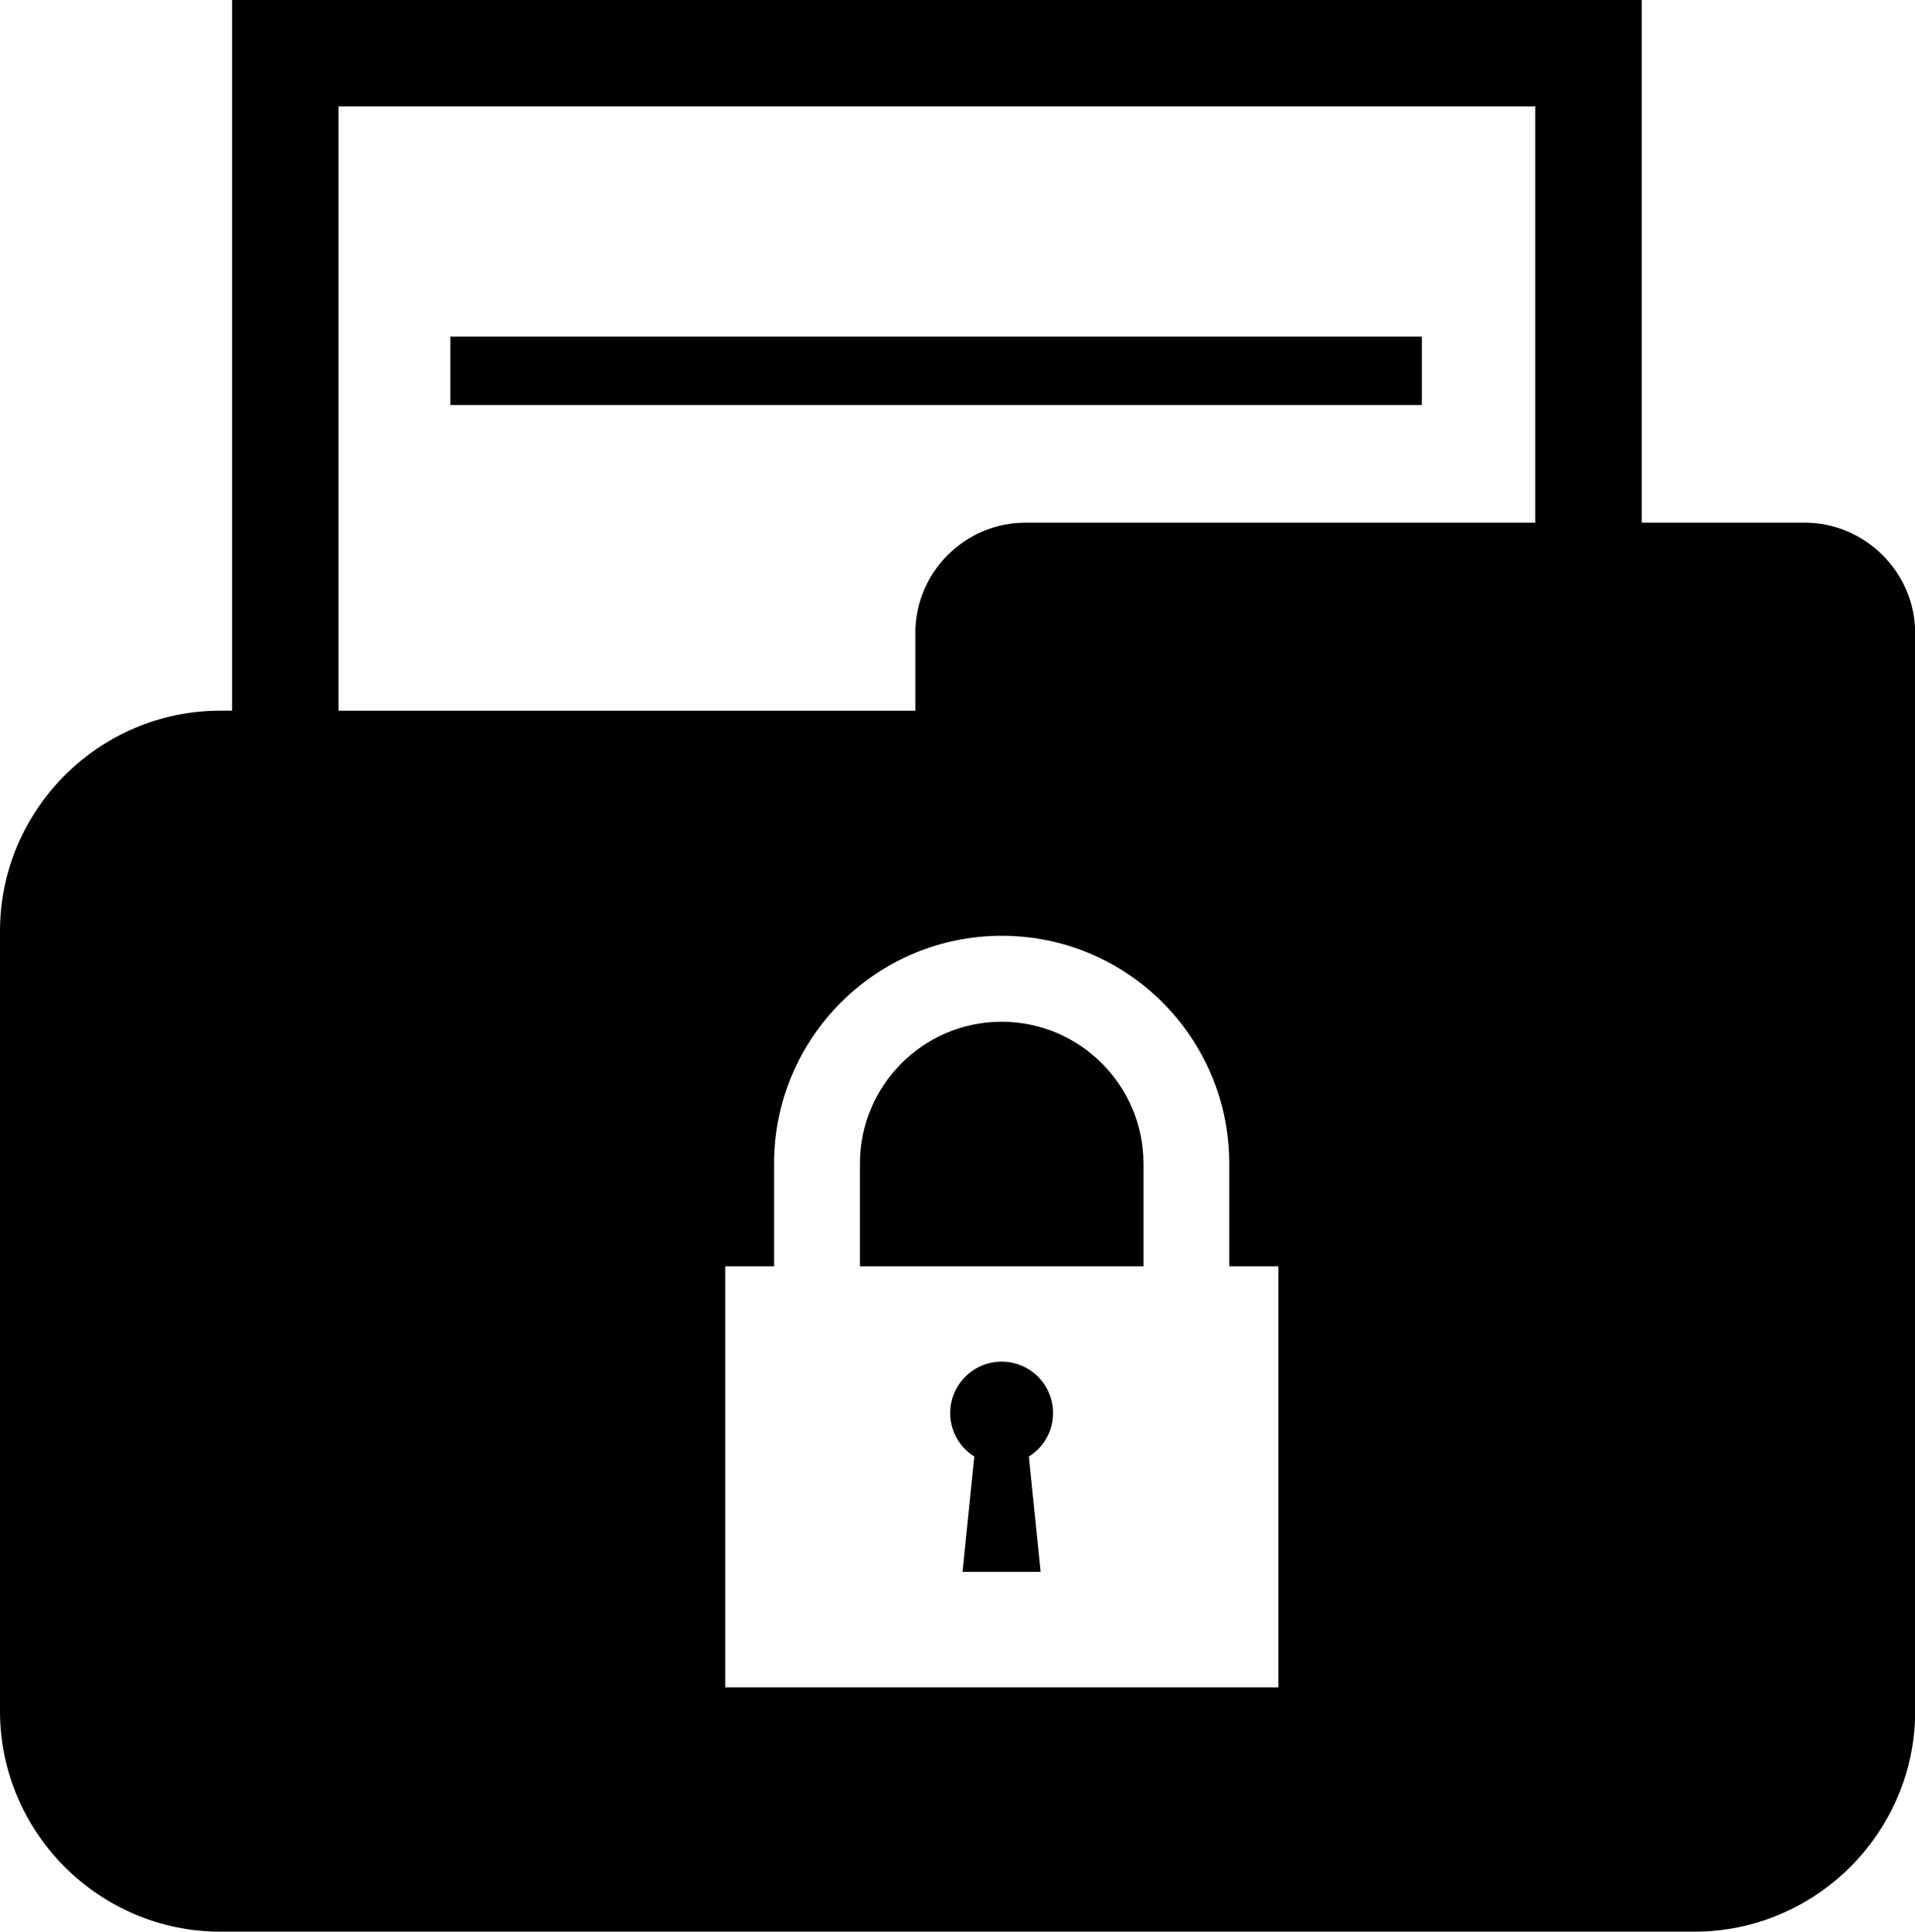
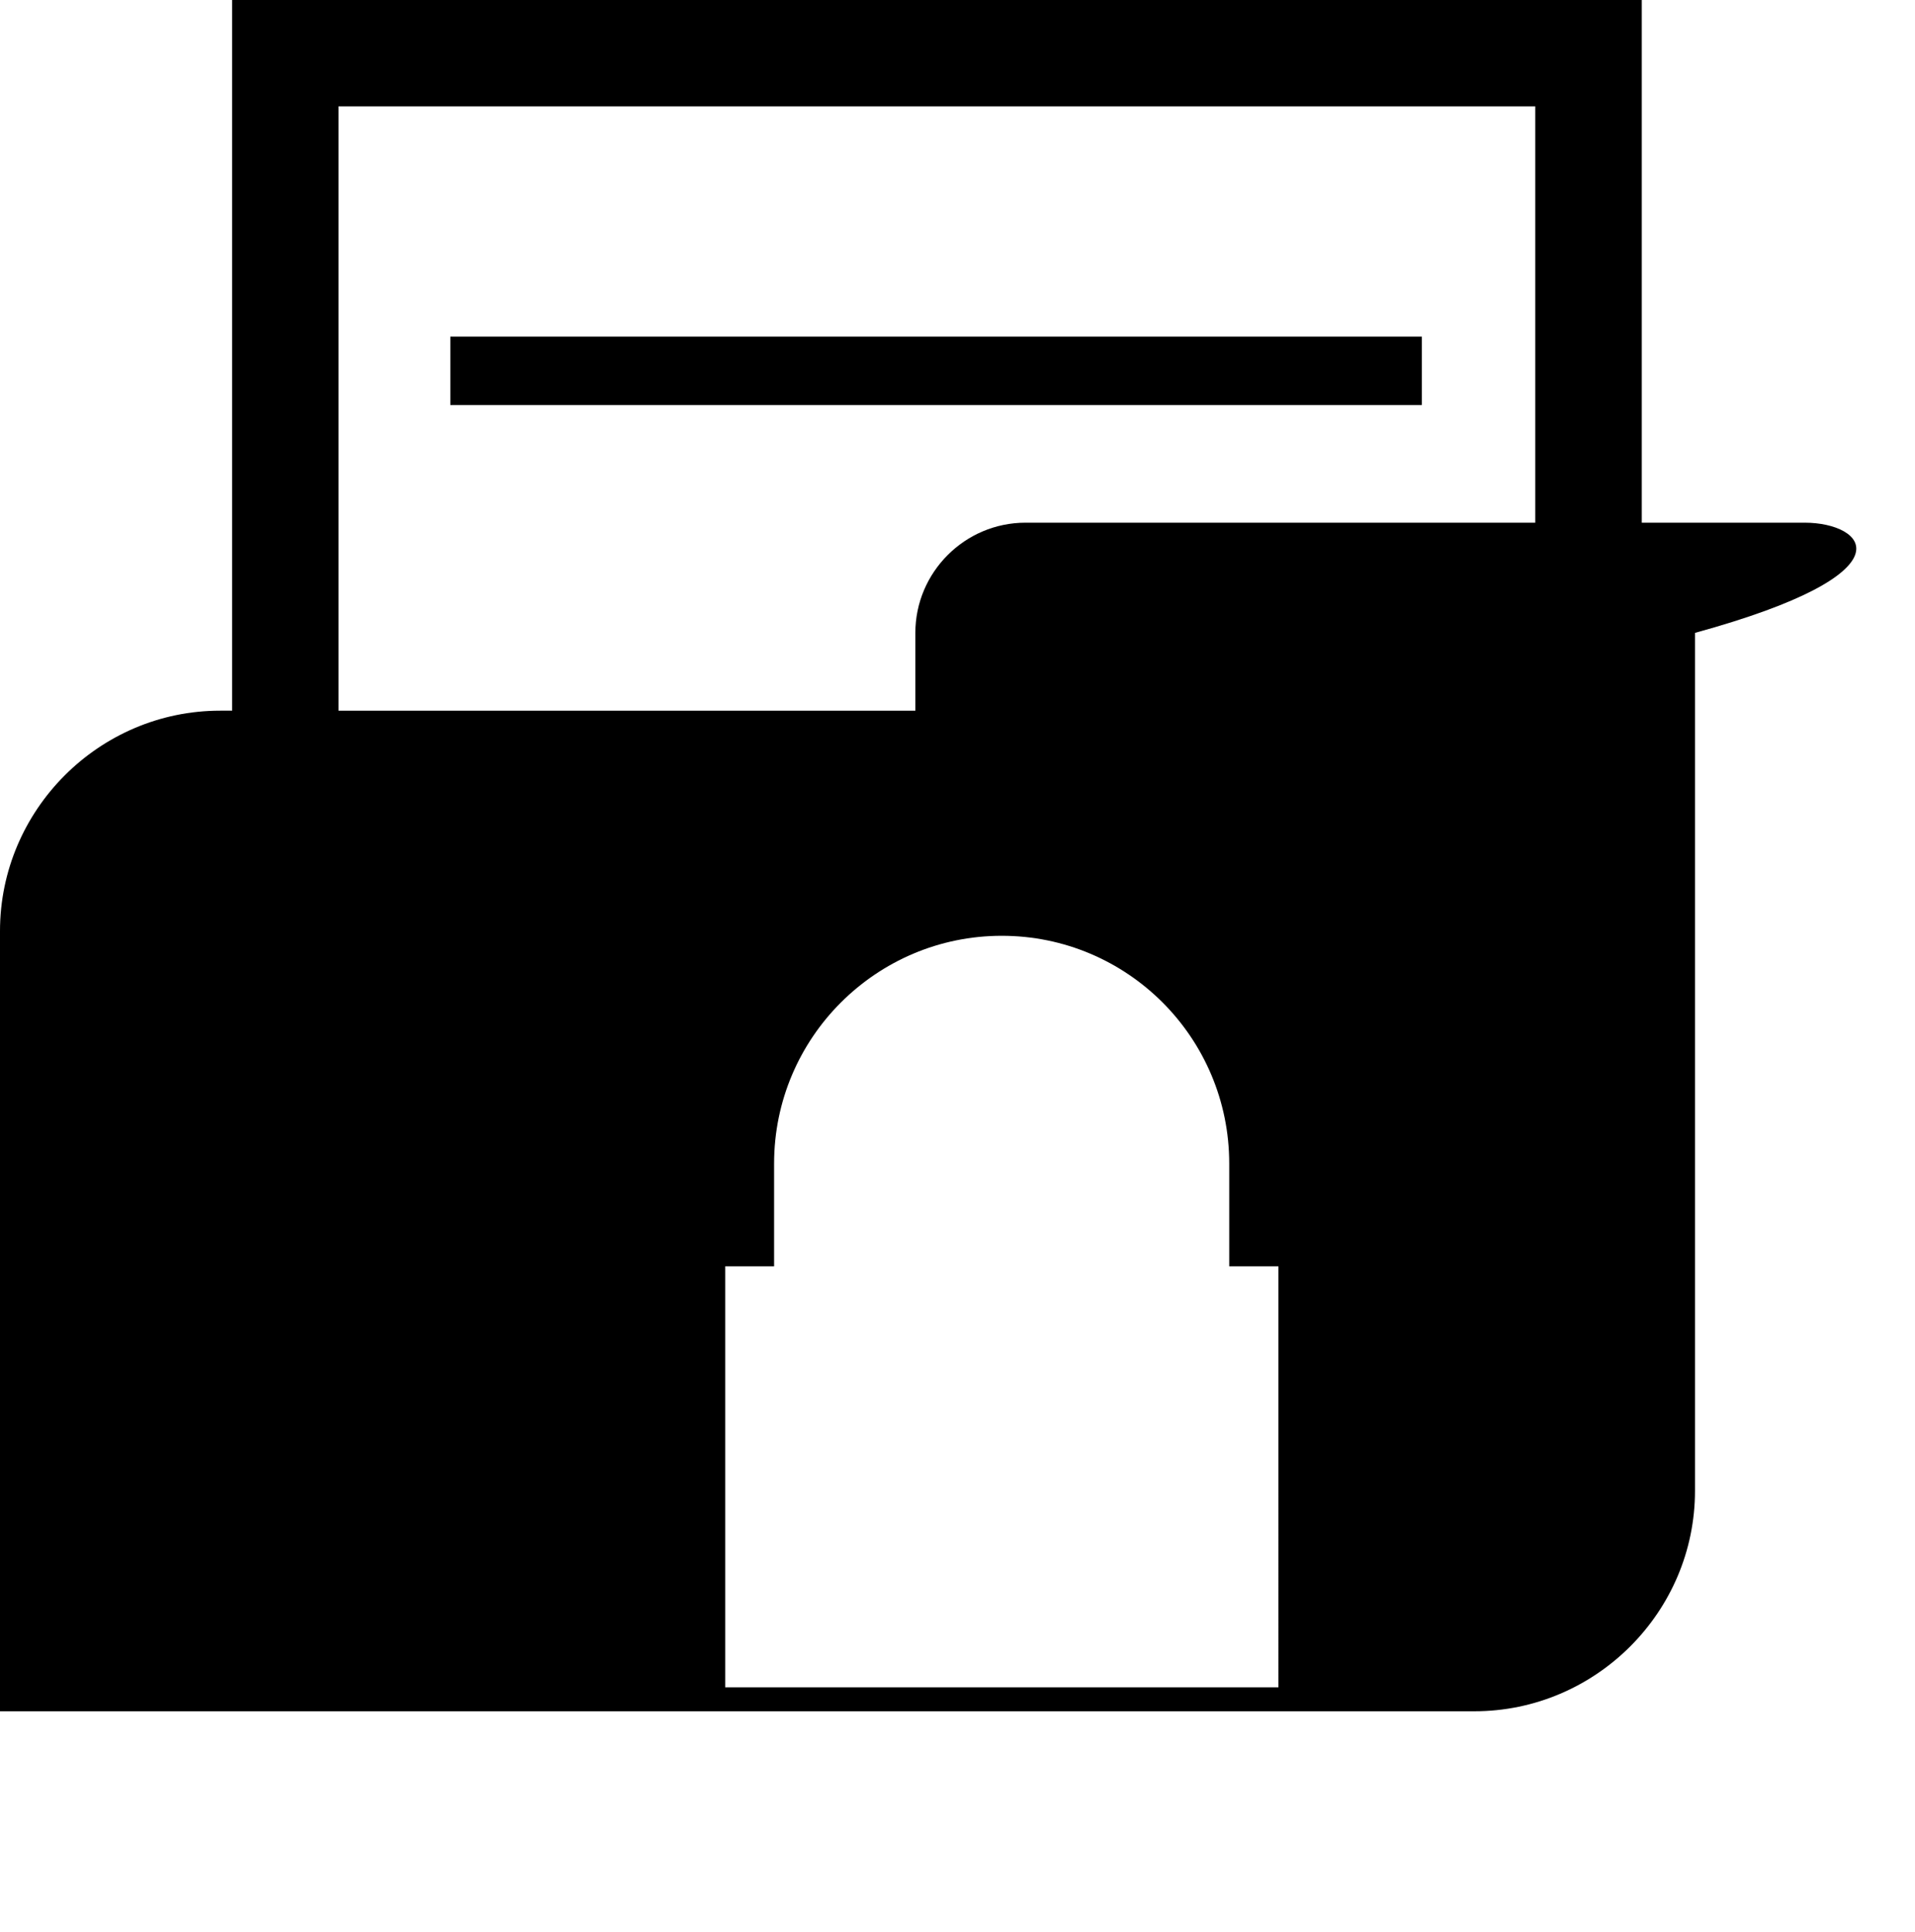
<svg xmlns="http://www.w3.org/2000/svg" version="1.1" id="Capa_1" x="0px" y="0px" width="21.812px" height="22px" viewBox="0 0 21.812 22" enable-background="new 0 0 21.812 22" xml:space="preserve">
  <g>
-     <path d="M20.556,5.953H18.7V0H2.644v8.094H2.508C1.128,8.094,0,9.225,0,10.604v8.886C0,20.869,1.128,22,2.508,22h16.793   c1.382,0,2.513-1.131,2.513-2.51V7.208C21.813,6.519,21.244,5.953,20.556,5.953z M3.856,1.211c1.068,0,12.565,0,13.631,0   c0,0.513,0,2.64,0,4.742h-5.806c-0.692,0-1.255,0.565-1.255,1.255v0.886h-6.57C3.856,5.55,3.856,1.905,3.856,1.211z M14.56,19.217   h-6.3v-4.795h0.557v-1.17c0-1.432,1.164-2.594,2.593-2.594c1.432,0,2.591,1.162,2.591,2.594v1.17h0.56V19.217z" />
-     <path d="M11.409,11.637c-0.891,0-1.614,0.723-1.614,1.615v1.17h3.229v-1.17C13.024,12.361,12.299,11.637,11.409,11.637z" />
-     <path d="M11.409,15.508c-0.322,0-0.586,0.262-0.586,0.586c0,0.209,0.11,0.393,0.274,0.495l-0.134,1.313h0.89l-0.134-1.313   c0.166-0.103,0.275-0.286,0.275-0.495C11.995,15.77,11.732,15.508,11.409,15.508z" />
+     <path d="M20.556,5.953H18.7V0H2.644v8.094H2.508C1.128,8.094,0,9.225,0,10.604v8.886h16.793   c1.382,0,2.513-1.131,2.513-2.51V7.208C21.813,6.519,21.244,5.953,20.556,5.953z M3.856,1.211c1.068,0,12.565,0,13.631,0   c0,0.513,0,2.64,0,4.742h-5.806c-0.692,0-1.255,0.565-1.255,1.255v0.886h-6.57C3.856,5.55,3.856,1.905,3.856,1.211z M14.56,19.217   h-6.3v-4.795h0.557v-1.17c0-1.432,1.164-2.594,2.593-2.594c1.432,0,2.591,1.162,2.591,2.594v1.17h0.56V19.217z" />
    <rect x="5.129" y="3.834" width="11.066" height="0.779" />
  </g>
</svg>